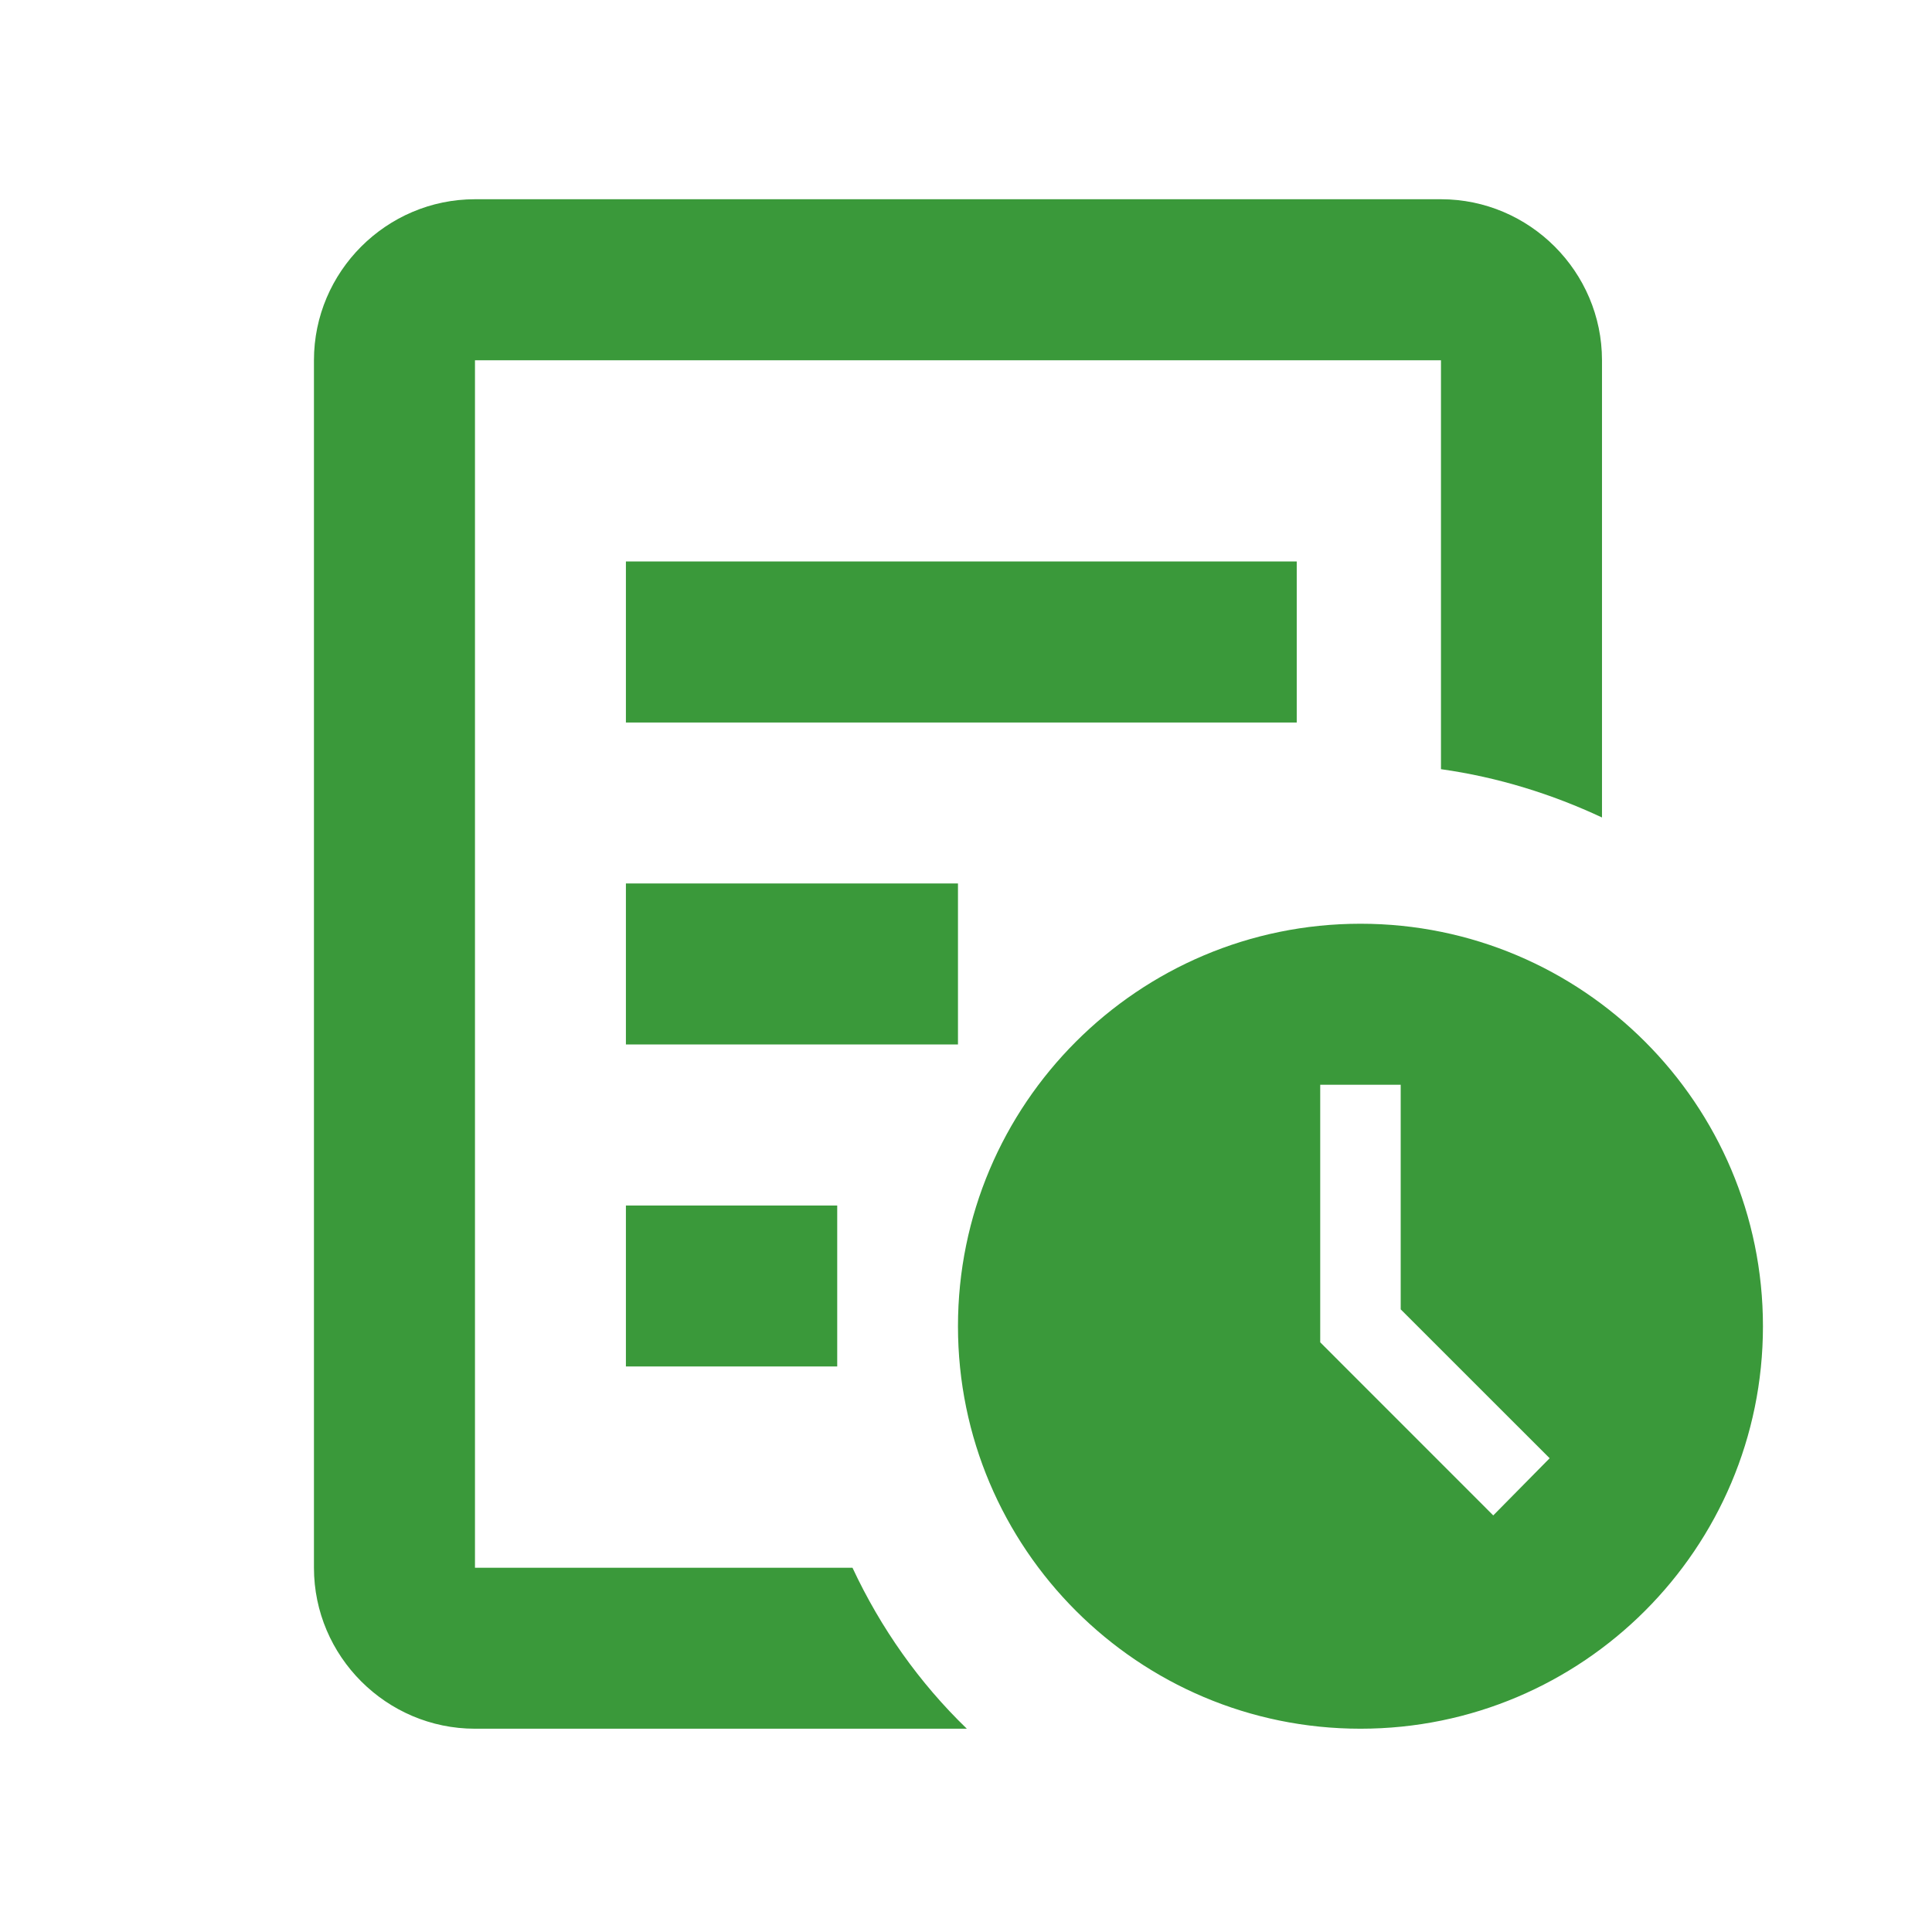
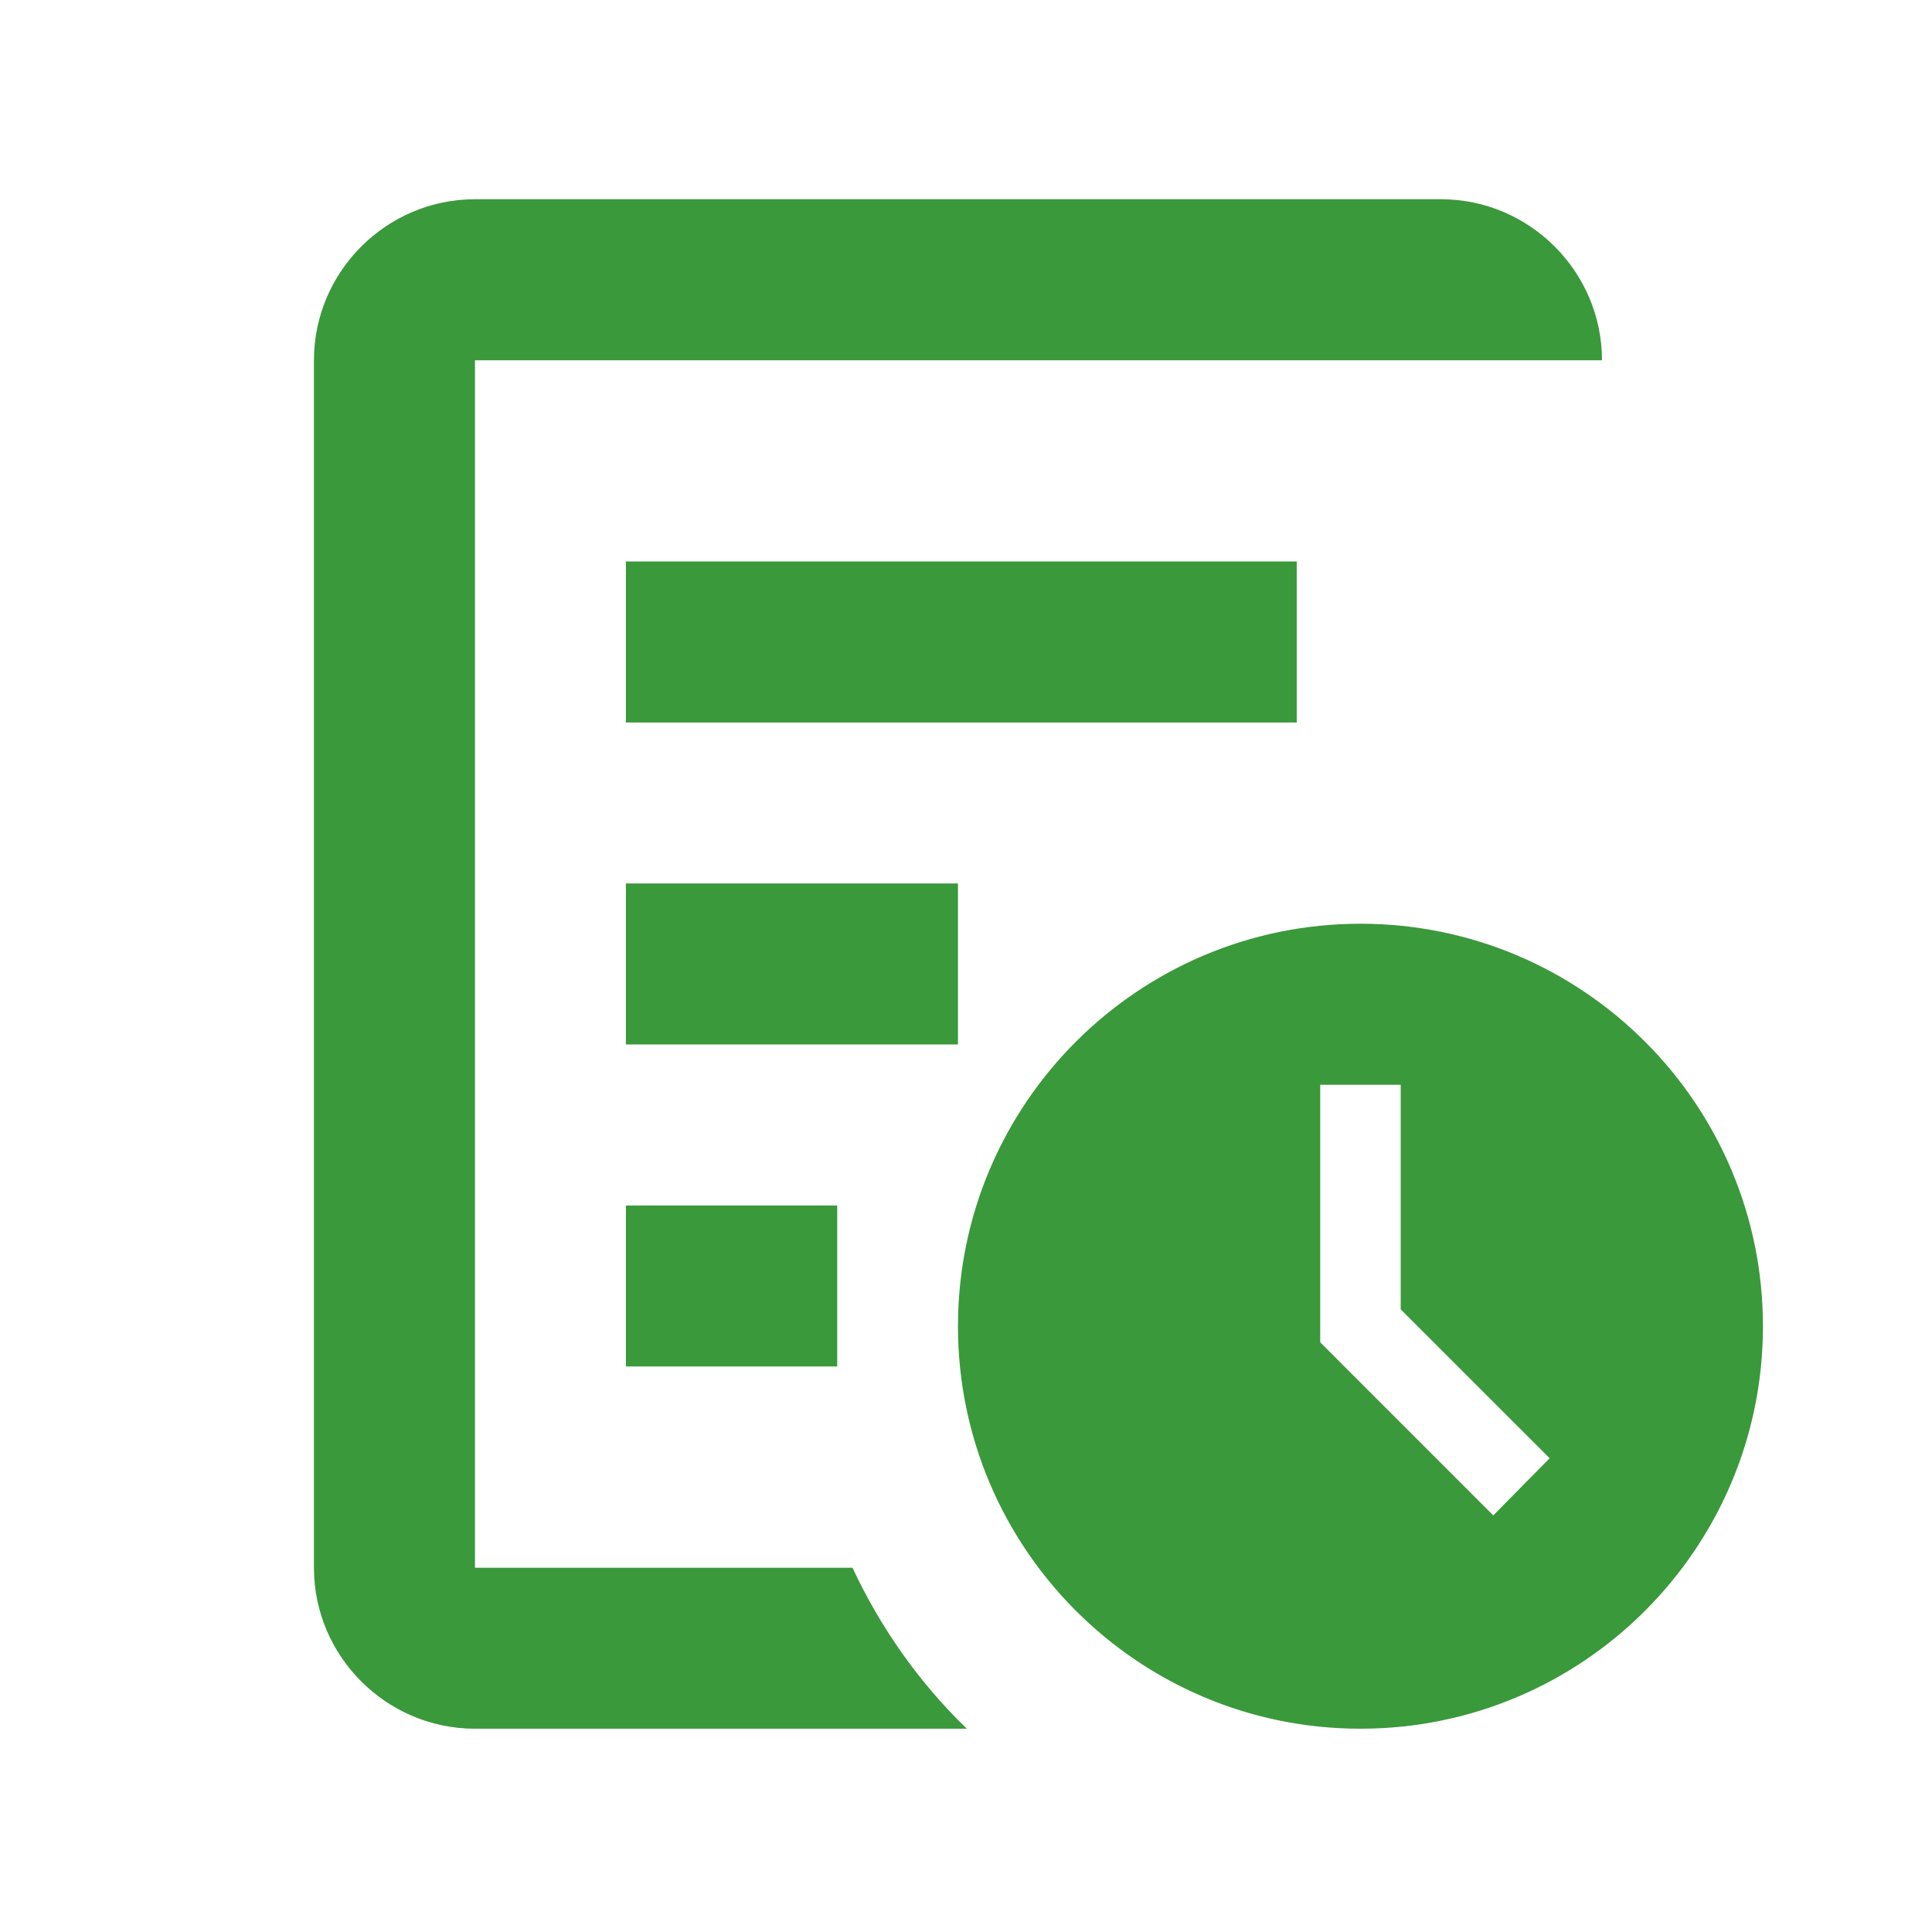
<svg xmlns="http://www.w3.org/2000/svg" width="32" height="32" viewBox="0 0 32 32" fill="none">
-   <path fill-rule="evenodd" clip-rule="evenodd" d="M15.867 21.967C15.867 18.287 18.854 15.3 22.534 15.3C26.213 15.3 29.2 18.287 29.2 21.967C29.2 25.647 26.213 28.633 22.534 28.633C18.854 28.633 15.867 25.647 15.867 21.967ZM21.867 22.233L24.733 25.1L25.667 24.153L23.2 21.687V17.967H21.867V22.233ZM19.627 3.3H23.867C25.334 3.3 26.534 4.5 26.534 5.967V13.54C25.707 13.153 24.814 12.873 23.867 12.74V5.967H21.2H10.534H7.867V25.967H14.12C14.587 26.967 15.227 27.873 16.014 28.633H7.867C6.4 28.633 5.2 27.433 5.2 25.967V5.967C5.2 4.5 6.4 3.3 7.867 3.3H12.107L15.867 3.3L19.627 3.3ZM10.367 22.633H13.867V19.967H10.367V22.633ZM10.367 17.3H15.867V14.633H10.367V17.3ZM10.367 11.967H21.478V9.3H10.367V11.967Z" fill="#3A993A" />
+   <path fill-rule="evenodd" clip-rule="evenodd" d="M15.867 21.967C15.867 18.287 18.854 15.3 22.534 15.3C26.213 15.3 29.2 18.287 29.2 21.967C29.2 25.647 26.213 28.633 22.534 28.633C18.854 28.633 15.867 25.647 15.867 21.967ZM21.867 22.233L24.733 25.1L25.667 24.153L23.2 21.687V17.967H21.867V22.233ZM19.627 3.3H23.867C25.334 3.3 26.534 4.5 26.534 5.967V13.54V5.967H21.2H10.534H7.867V25.967H14.12C14.587 26.967 15.227 27.873 16.014 28.633H7.867C6.4 28.633 5.2 27.433 5.2 25.967V5.967C5.2 4.5 6.4 3.3 7.867 3.3H12.107L15.867 3.3L19.627 3.3ZM10.367 22.633H13.867V19.967H10.367V22.633ZM10.367 17.3H15.867V14.633H10.367V17.3ZM10.367 11.967H21.478V9.3H10.367V11.967Z" fill="#3A993A" />
</svg>